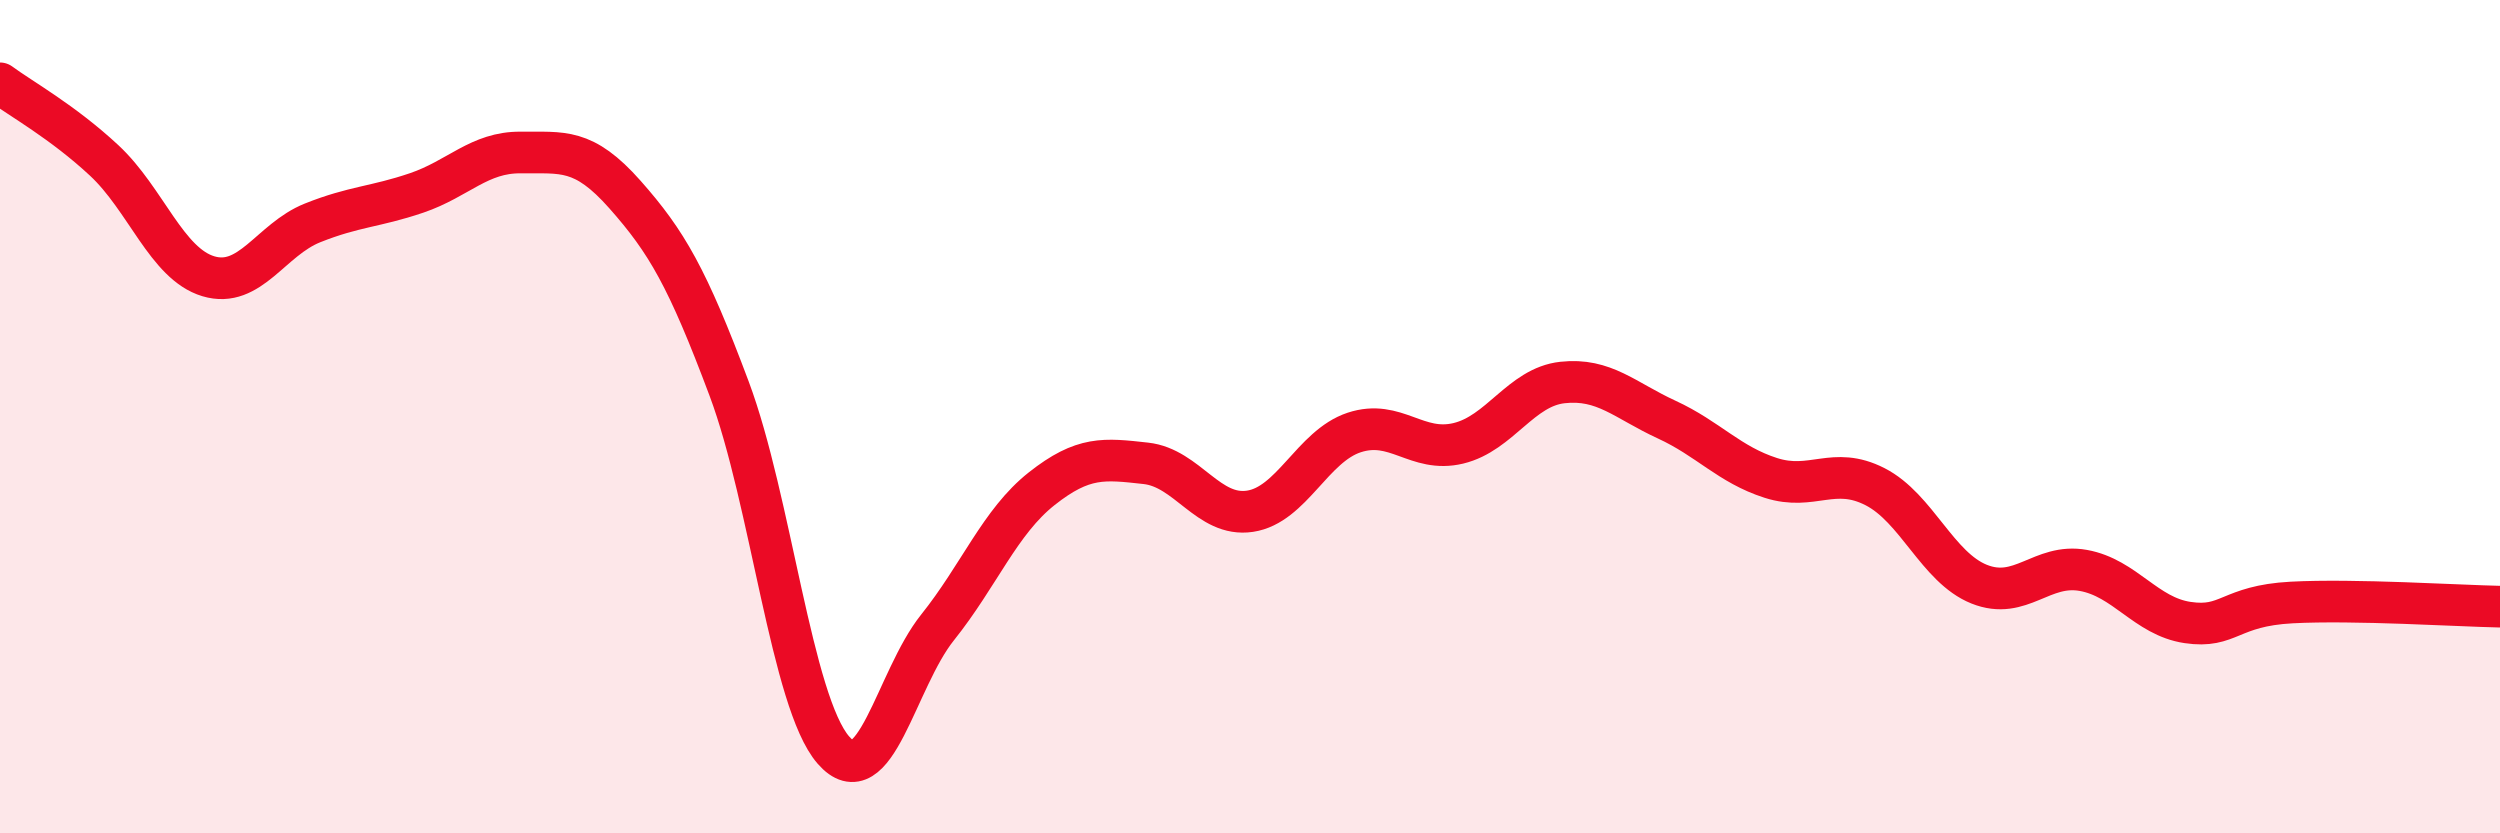
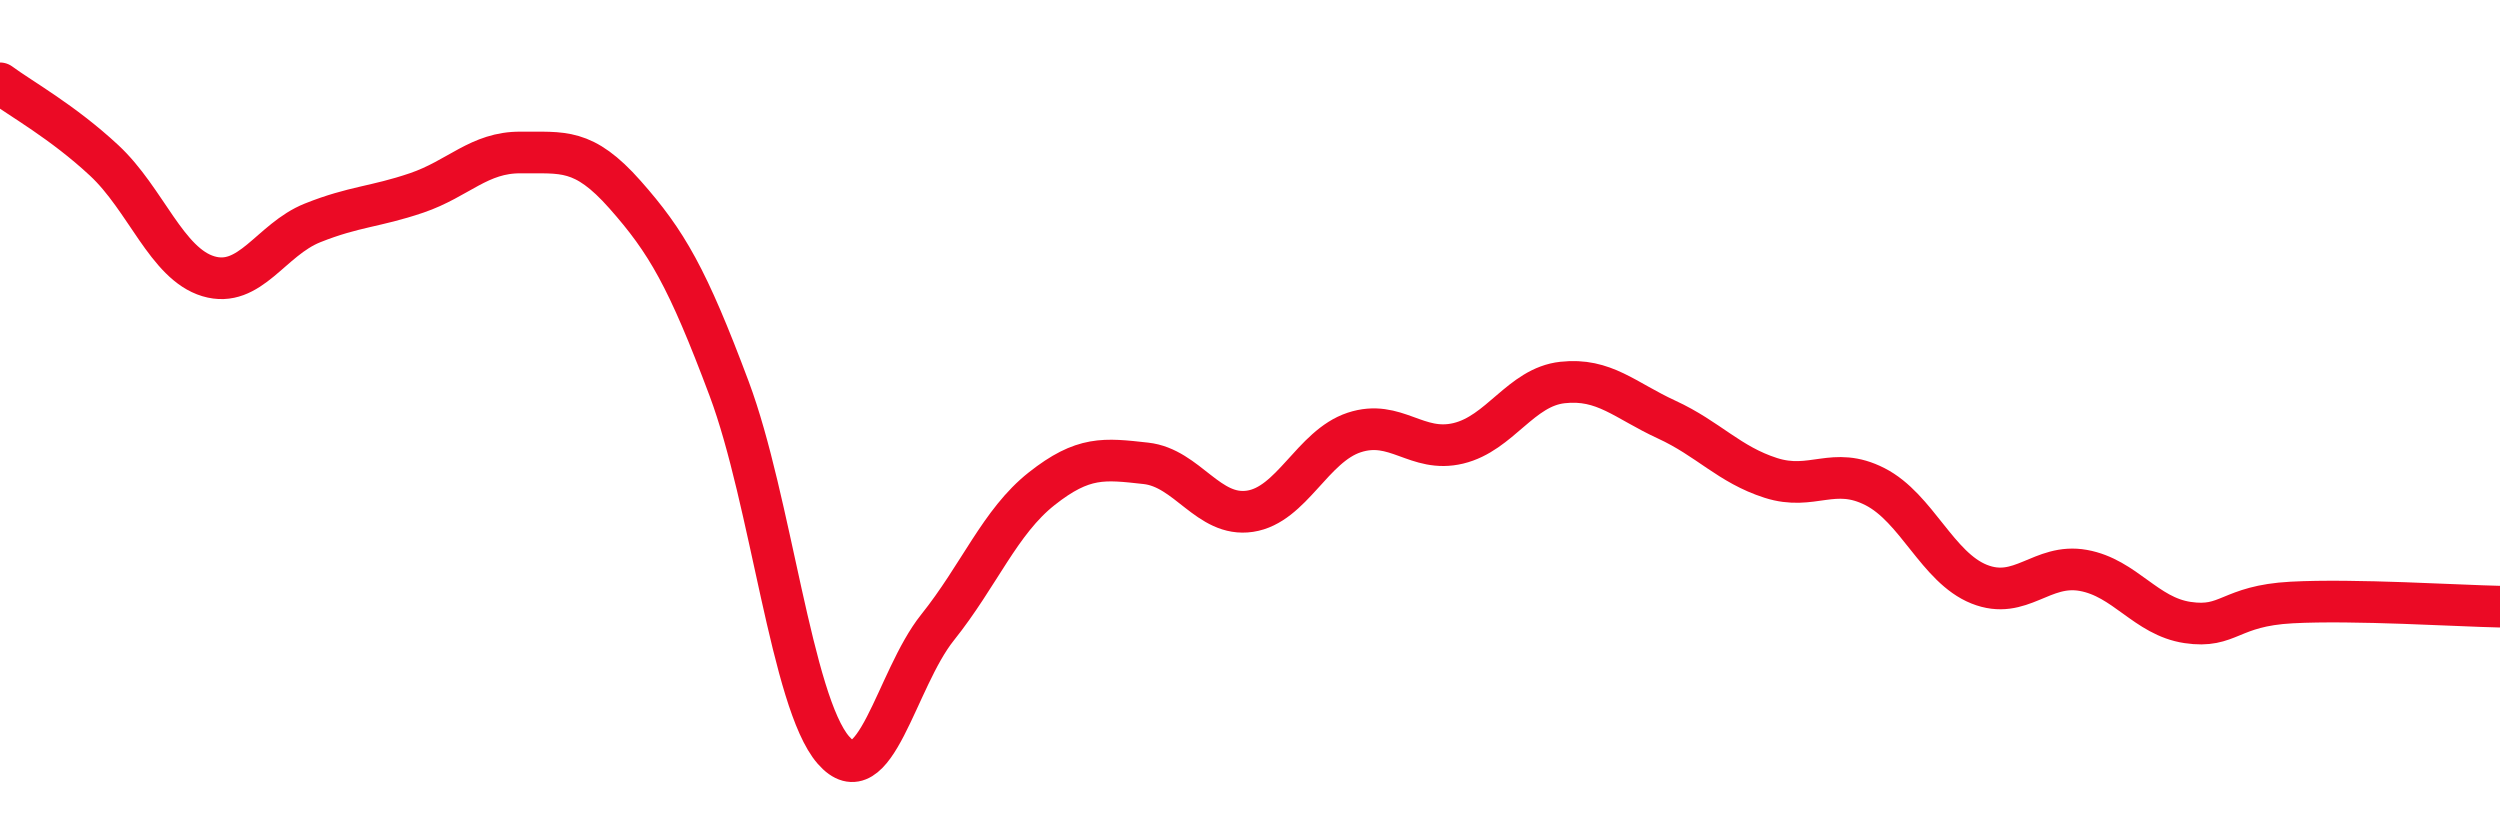
<svg xmlns="http://www.w3.org/2000/svg" width="60" height="20" viewBox="0 0 60 20">
-   <path d="M 0,2 C 0.5,2.37 1.5,2.92 2.5,3.85 C 3.5,4.78 4,6.33 5,6.63 C 6,6.93 6.5,5.75 7.5,5.35 C 8.5,4.95 9,4.97 10,4.63 C 11,4.29 11.5,3.65 12.5,3.66 C 13.5,3.67 14,3.54 15,4.67 C 16,5.8 16.5,6.66 17.5,9.33 C 18.5,12 19,16.85 20,18 C 21,19.15 21.5,16.31 22.5,15.06 C 23.5,13.81 24,12.52 25,11.73 C 26,10.94 26.5,11.01 27.5,11.12 C 28.5,11.23 29,12.42 30,12.27 C 31,12.12 31.5,10.71 32.5,10.38 C 33.5,10.05 34,10.88 35,10.64 C 36,10.4 36.5,9.29 37.5,9.18 C 38.5,9.07 39,9.61 40,10.07 C 41,10.53 41.5,11.15 42.5,11.47 C 43.5,11.79 44,11.17 45,11.68 C 46,12.19 46.5,13.62 47.5,14.02 C 48.5,14.42 49,13.51 50,13.69 C 51,13.87 51.5,14.79 52.5,14.94 C 53.5,15.09 53.5,14.54 55,14.46 C 56.5,14.38 59,14.54 60,14.56L60 20L0 20Z" fill="#EB0A25" opacity="0.1" stroke-linecap="round" stroke-linejoin="round" />
  <path d="M 0,2 C 0.5,2.37 1.5,2.92 2.5,3.85 C 3.5,4.78 4,6.33 5,6.63 C 6,6.93 6.5,5.75 7.5,5.35 C 8.5,4.95 9,4.97 10,4.63 C 11,4.29 11.5,3.65 12.5,3.66 C 13.5,3.67 14,3.54 15,4.67 C 16,5.8 16.5,6.66 17.5,9.33 C 18.5,12 19,16.85 20,18 C 21,19.15 21.5,16.31 22.5,15.06 C 23.5,13.81 24,12.52 25,11.73 C 26,10.94 26.5,11.01 27.5,11.12 C 28.5,11.23 29,12.42 30,12.27 C 31,12.12 31.5,10.71 32.5,10.38 C 33.5,10.05 34,10.88 35,10.64 C 36,10.4 36.5,9.29 37.5,9.18 C 38.5,9.07 39,9.61 40,10.07 C 41,10.53 41.5,11.15 42.5,11.47 C 43.5,11.79 44,11.17 45,11.68 C 46,12.19 46.5,13.62 47.5,14.02 C 48.5,14.42 49,13.51 50,13.69 C 51,13.87 51.5,14.79 52.5,14.94 C 53.5,15.09 53.5,14.54 55,14.46 C 56.5,14.38 59,14.54 60,14.56" stroke="#EB0A25" stroke-width="1" fill="none" stroke-linecap="round" stroke-linejoin="round" />
</svg>